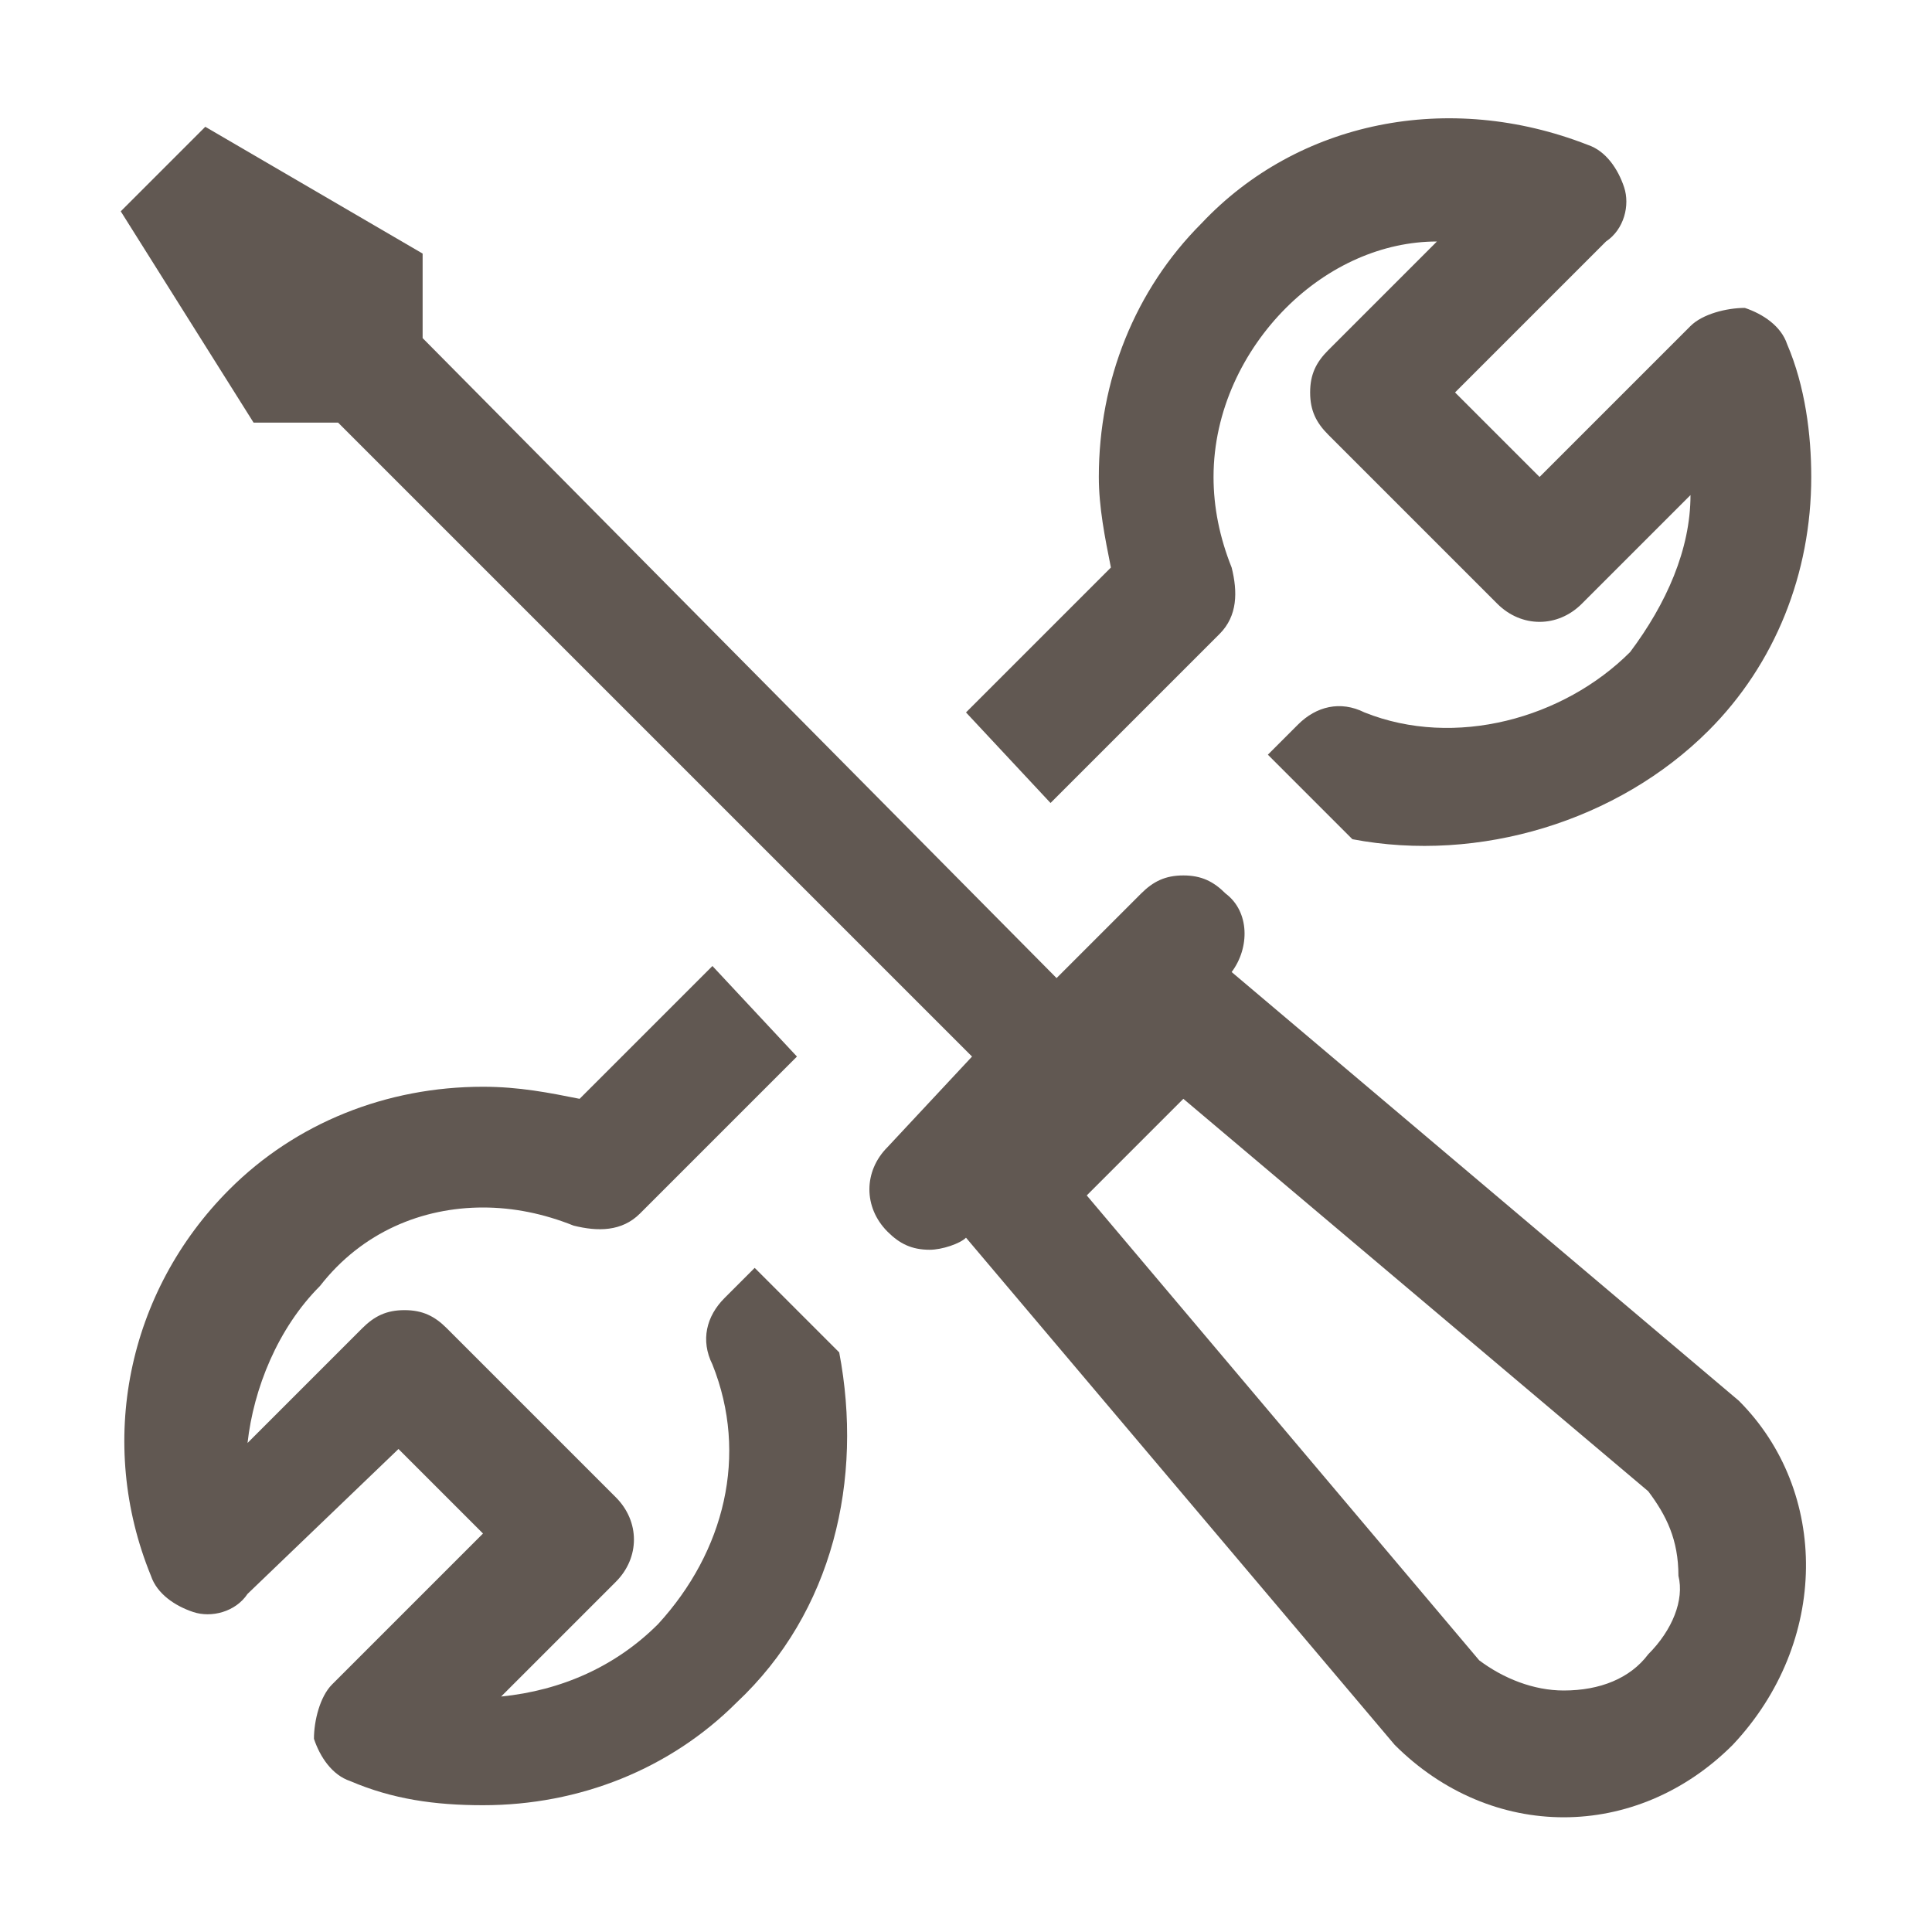
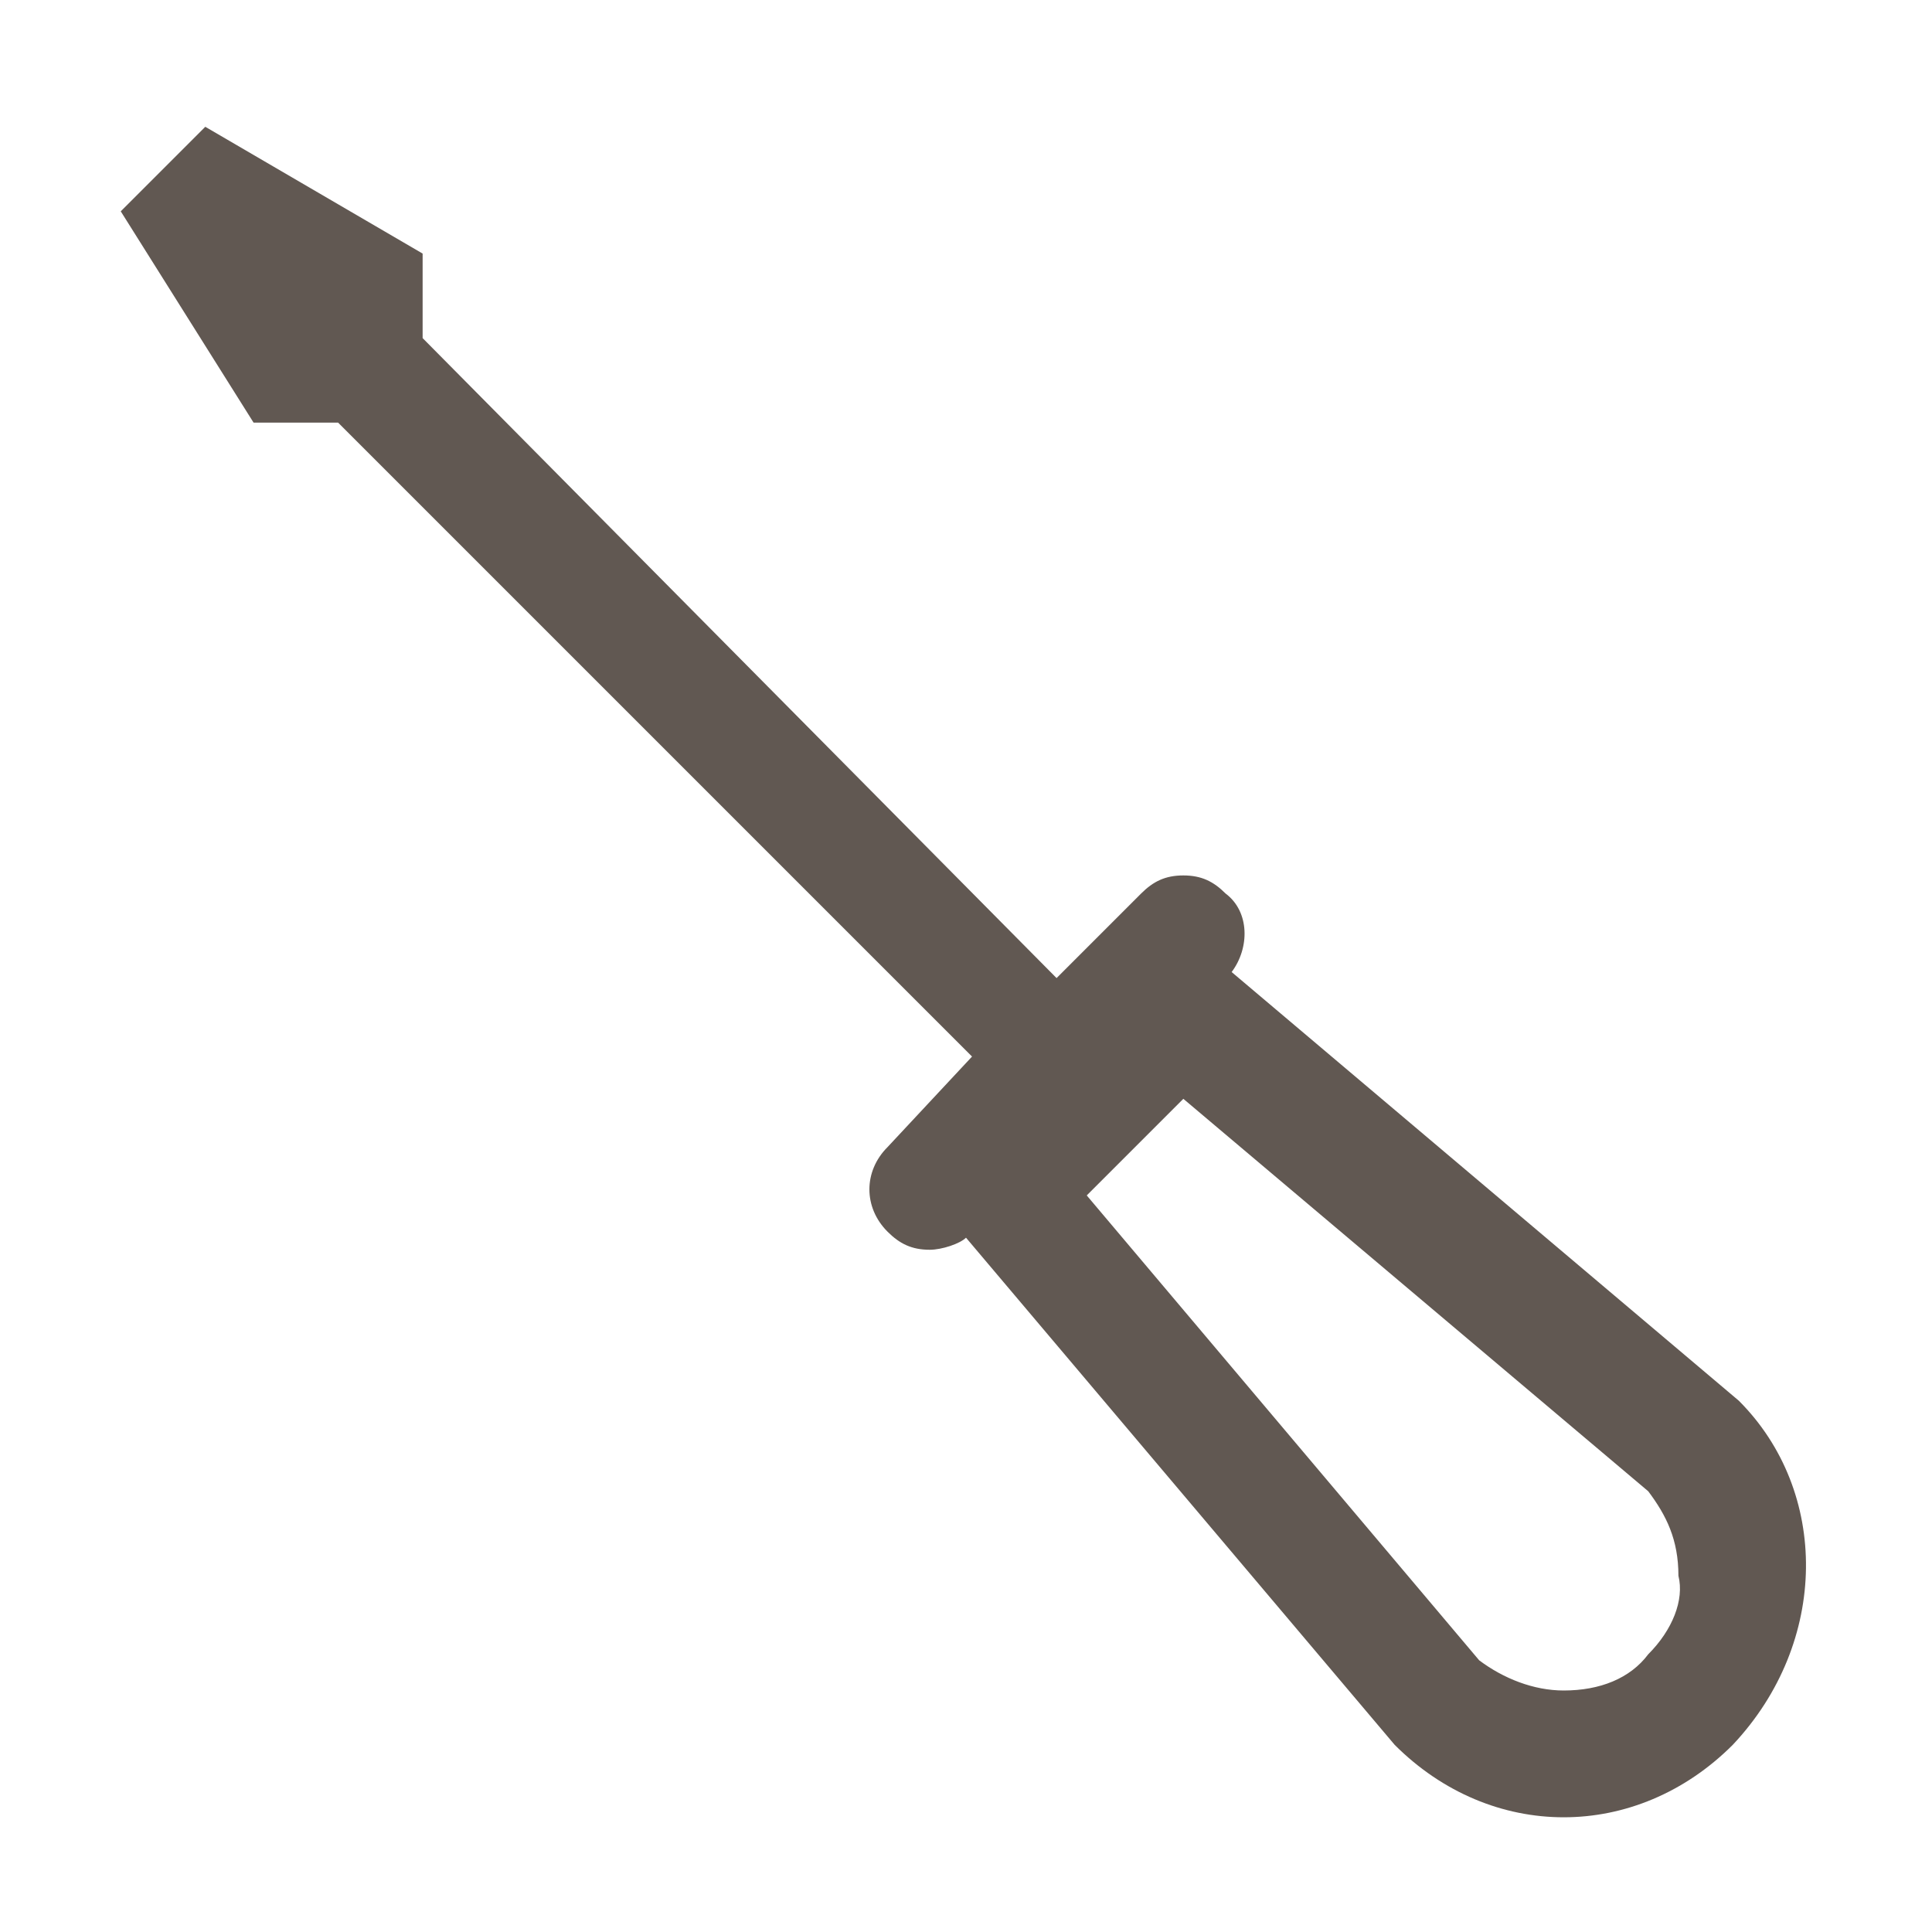
<svg xmlns="http://www.w3.org/2000/svg" version="1.1" id="RZ" x="0px" y="0px" viewBox="0 0 32 32" style="enable-background:new 0 0 32 32;" xml:space="preserve">
  <style type="text/css">
	.st0{fill:#615852;}
</style>
  <g id="Tools_1_">
    <g>
-       <path class="st0" d="M13.9,22.4c0,0-1.4-1.4-1.4-1.4L12,21.5c-0.3,0.3-0.4,0.7-0.2,1.1c0.6,1.5,0.2,3.1-0.9,4.3    c-0.7,0.7-1.6,1.1-2.6,1.2l1.9-1.9c0.4-0.4,0.4-1,0-1.4l-2.8-2.8c-0.2-0.2-0.4-0.3-0.7-0.3c-0.3,0-0.5,0.1-0.7,0.3l-1.9,1.9    c0.1-0.9,0.5-1.9,1.2-2.6C6,20.4,7,20,8,20c0.5,0,1,0.1,1.5,0.3c0.4,0.1,0.8,0.1,1.1-0.2l2.6-2.6L11.8,16l-2.2,2.2    C9.1,18.1,8.6,18,8,18c-1.6,0-3.1,0.6-4.2,1.7c-1.7,1.7-2.2,4.2-1.3,6.4c0.1,0.3,0.4,0.5,0.7,0.6c0.3,0.1,0.7,0,0.9-0.3L6.6,24    L8,25.4l-2.5,2.5c-0.2,0.2-0.3,0.6-0.3,0.9c0.1,0.3,0.3,0.6,0.6,0.7c0.7,0.3,1.4,0.4,2.2,0.4h0c1.6,0,3.1-0.6,4.2-1.7    C13.8,26.7,14.3,24.5,13.9,22.4L13.9,22.4z" />
-       <path class="st0" d="M22.4,13.9c0,0-1.4-1.4-1.4-1.4l0.5-0.5c0.3-0.3,0.7-0.4,1.1-0.2c1.5,0.6,3.3,0.1,4.4-1    C27.6,10,28,9.1,28,8.2L26.2,10c-0.4,0.4-1,0.4-1.4,0L22,7.2c-0.2-0.2-0.3-0.4-0.3-0.7c0-0.3,0.1-0.5,0.3-0.7L23.8,4    C22.9,4,22,4.4,21.3,5.1c-0.7,0.7-1.2,1.7-1.2,2.8c0,0.5,0.1,1,0.3,1.5c0.1,0.4,0.1,0.8-0.2,1.1l-2.8,2.8L16,11.8l2.4-2.4    c-0.1-0.5-0.2-1-0.2-1.5c0-1.6,0.6-3.1,1.7-4.2C21.5,2,24,1.5,26.3,2.4c0.3,0.1,0.5,0.4,0.6,0.7c0.1,0.3,0,0.7-0.3,0.9l-2.5,2.5    l1.4,1.4L28,5.4c0.2-0.2,0.6-0.3,0.9-0.3c0.3,0.1,0.6,0.3,0.7,0.6C29.9,6.4,30,7.2,30,7.9l0,0c0,1.6-0.6,3.1-1.7,4.2    C26.8,13.6,24.5,14.3,22.4,13.9L22.4,13.9z" />
-     </g>
+       </g>
    <path class="st0" d="M28.8,23.2l-8.4-7.1c0.3-0.4,0.3-1-0.1-1.3l0,0c-0.2-0.2-0.4-0.3-0.7-0.3c-0.3,0-0.5,0.1-0.7,0.3l-1.4,1.4   L7,5.6l0-1.4L3.4,2.1L2,3.5L4.2,7l1.4,0l0,0l10.5,10.5L14.7,19c-0.4,0.4-0.4,1,0,1.4c0.2,0.2,0.4,0.3,0.7,0.3   c0.2,0,0.5-0.1,0.6-0.2l7.1,8.4c0.8,0.8,1.8,1.2,2.8,1.2c1,0,2-0.4,2.8-1.2C30.3,27.2,30.3,24.7,28.8,23.2z M27.3,27.4   C27,27.8,26.5,28,25.9,28c-0.5,0-1-0.2-1.4-0.5l-6.5-7.7l1.6-1.6l7.7,6.5c0.3,0.4,0.5,0.8,0.5,1.4C27.9,26.5,27.7,27,27.3,27.4z" />
  </g>
</svg>